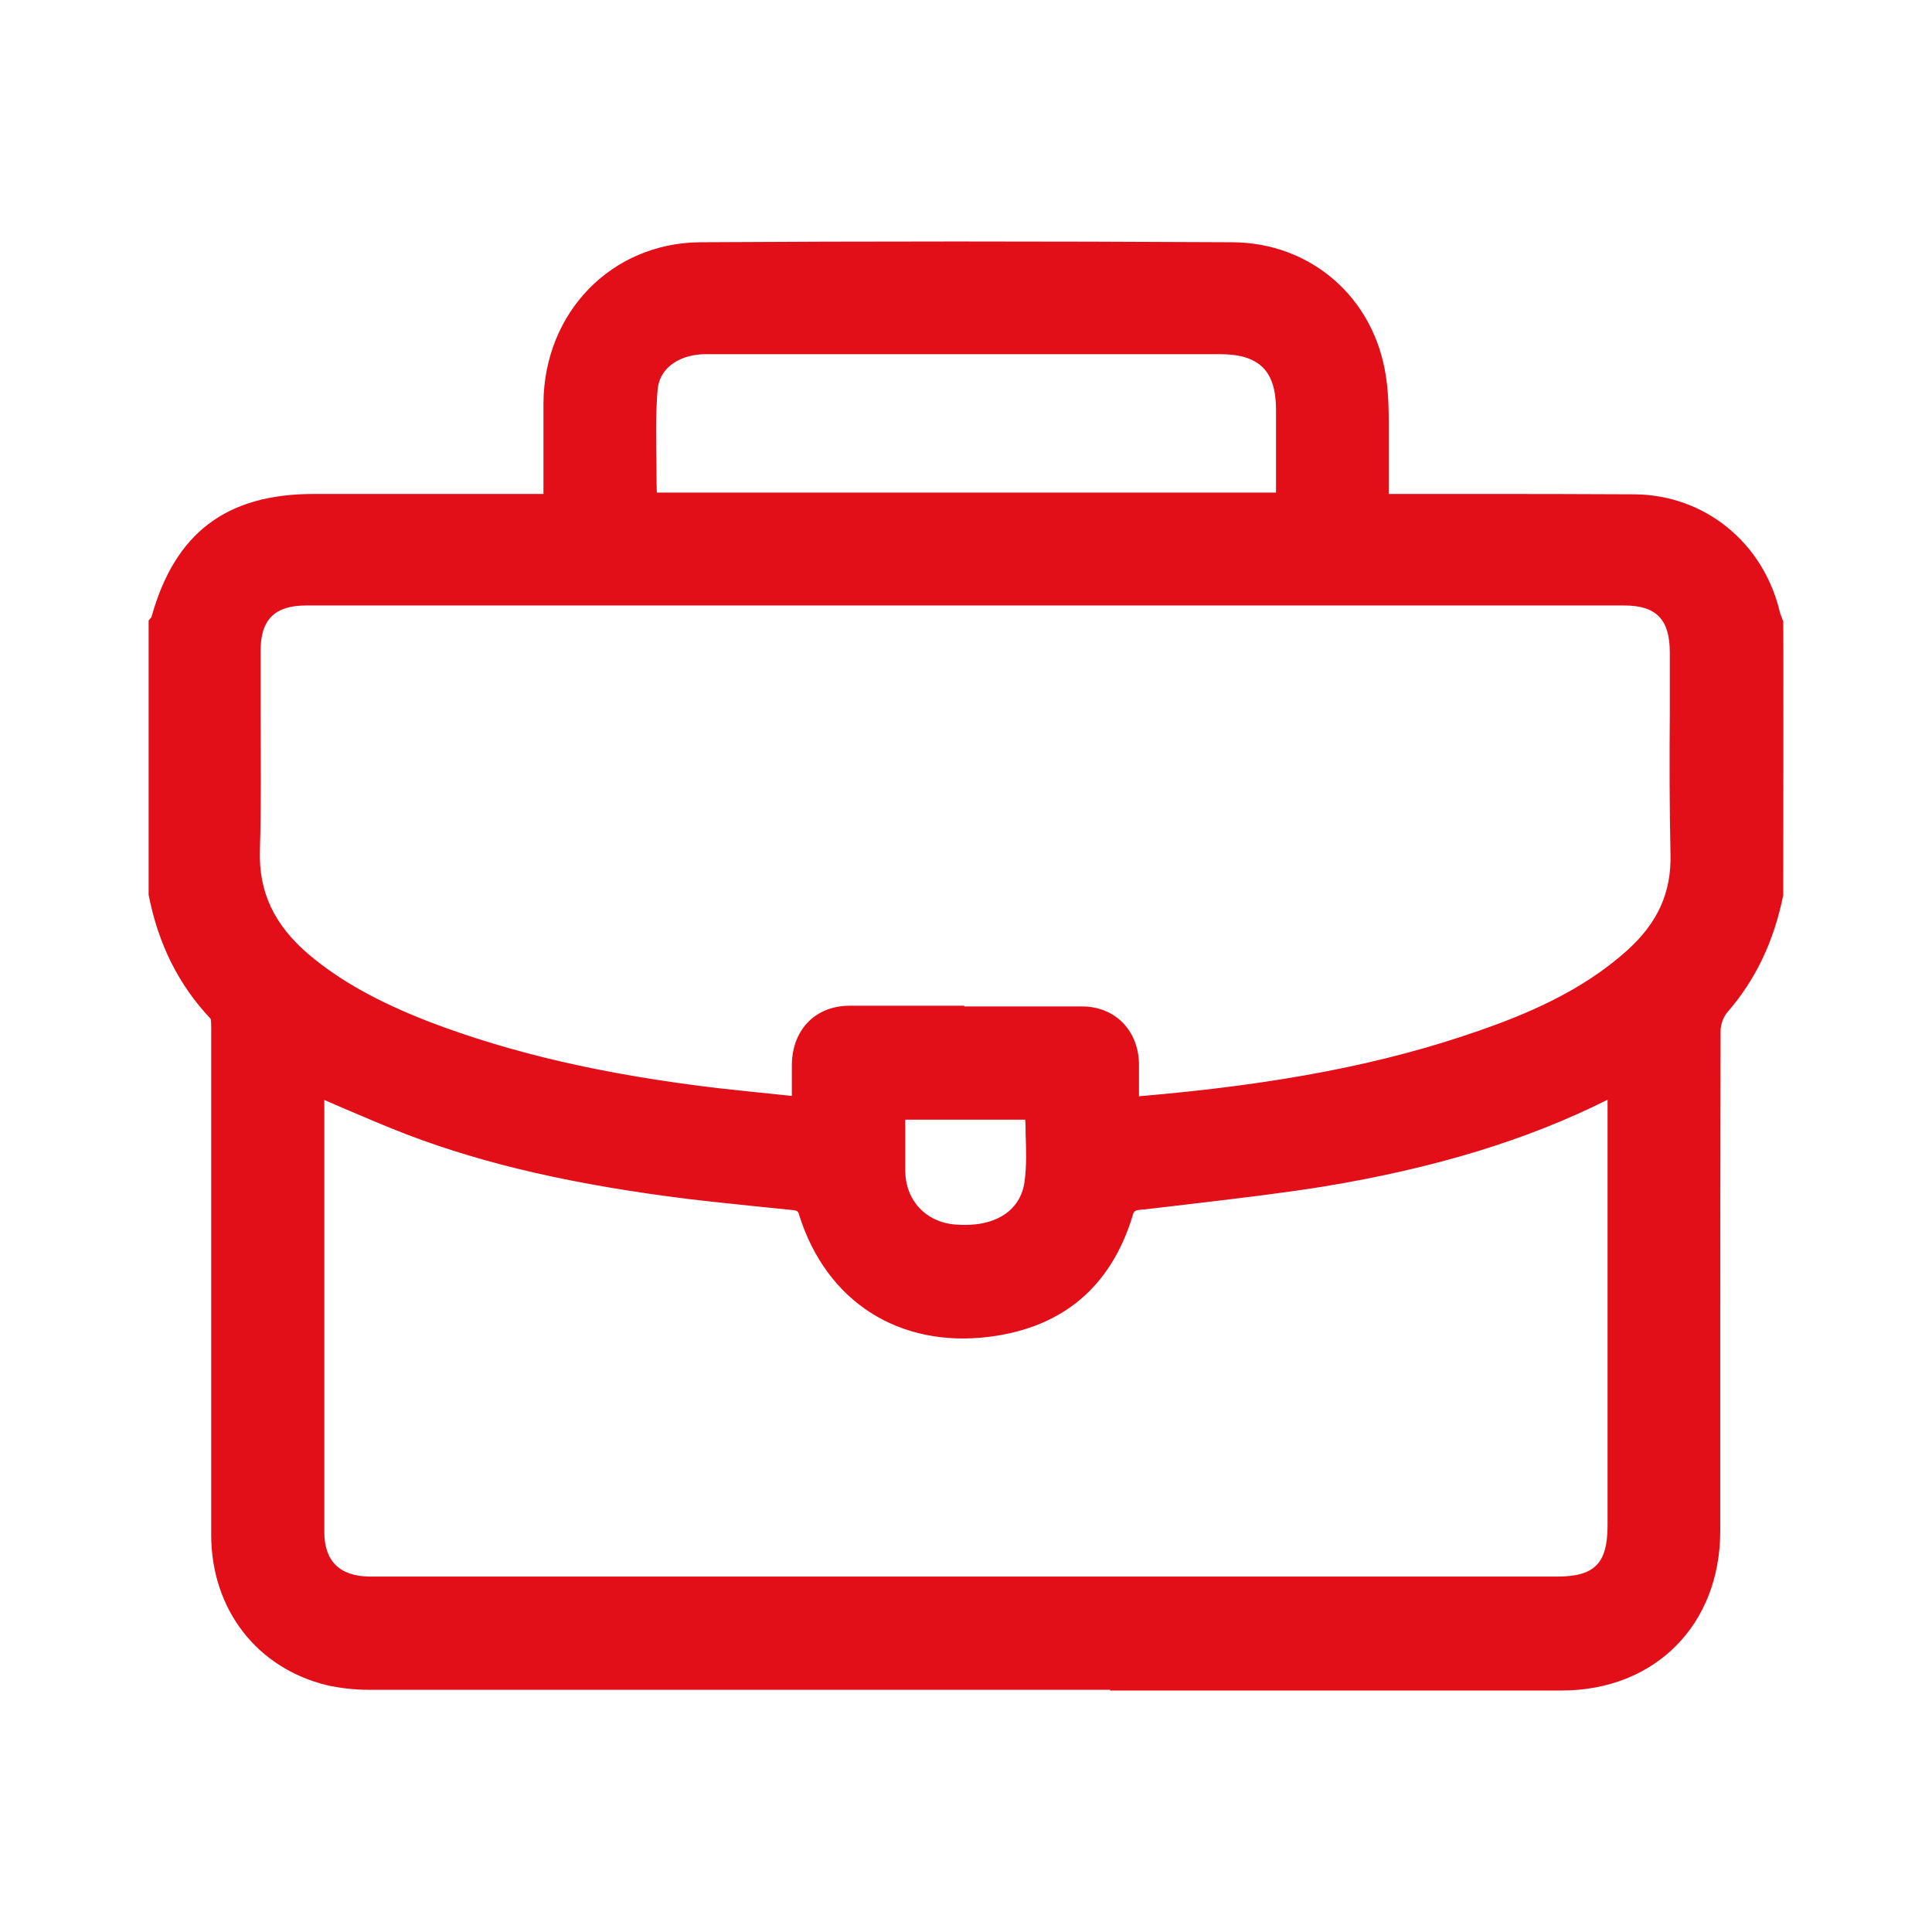
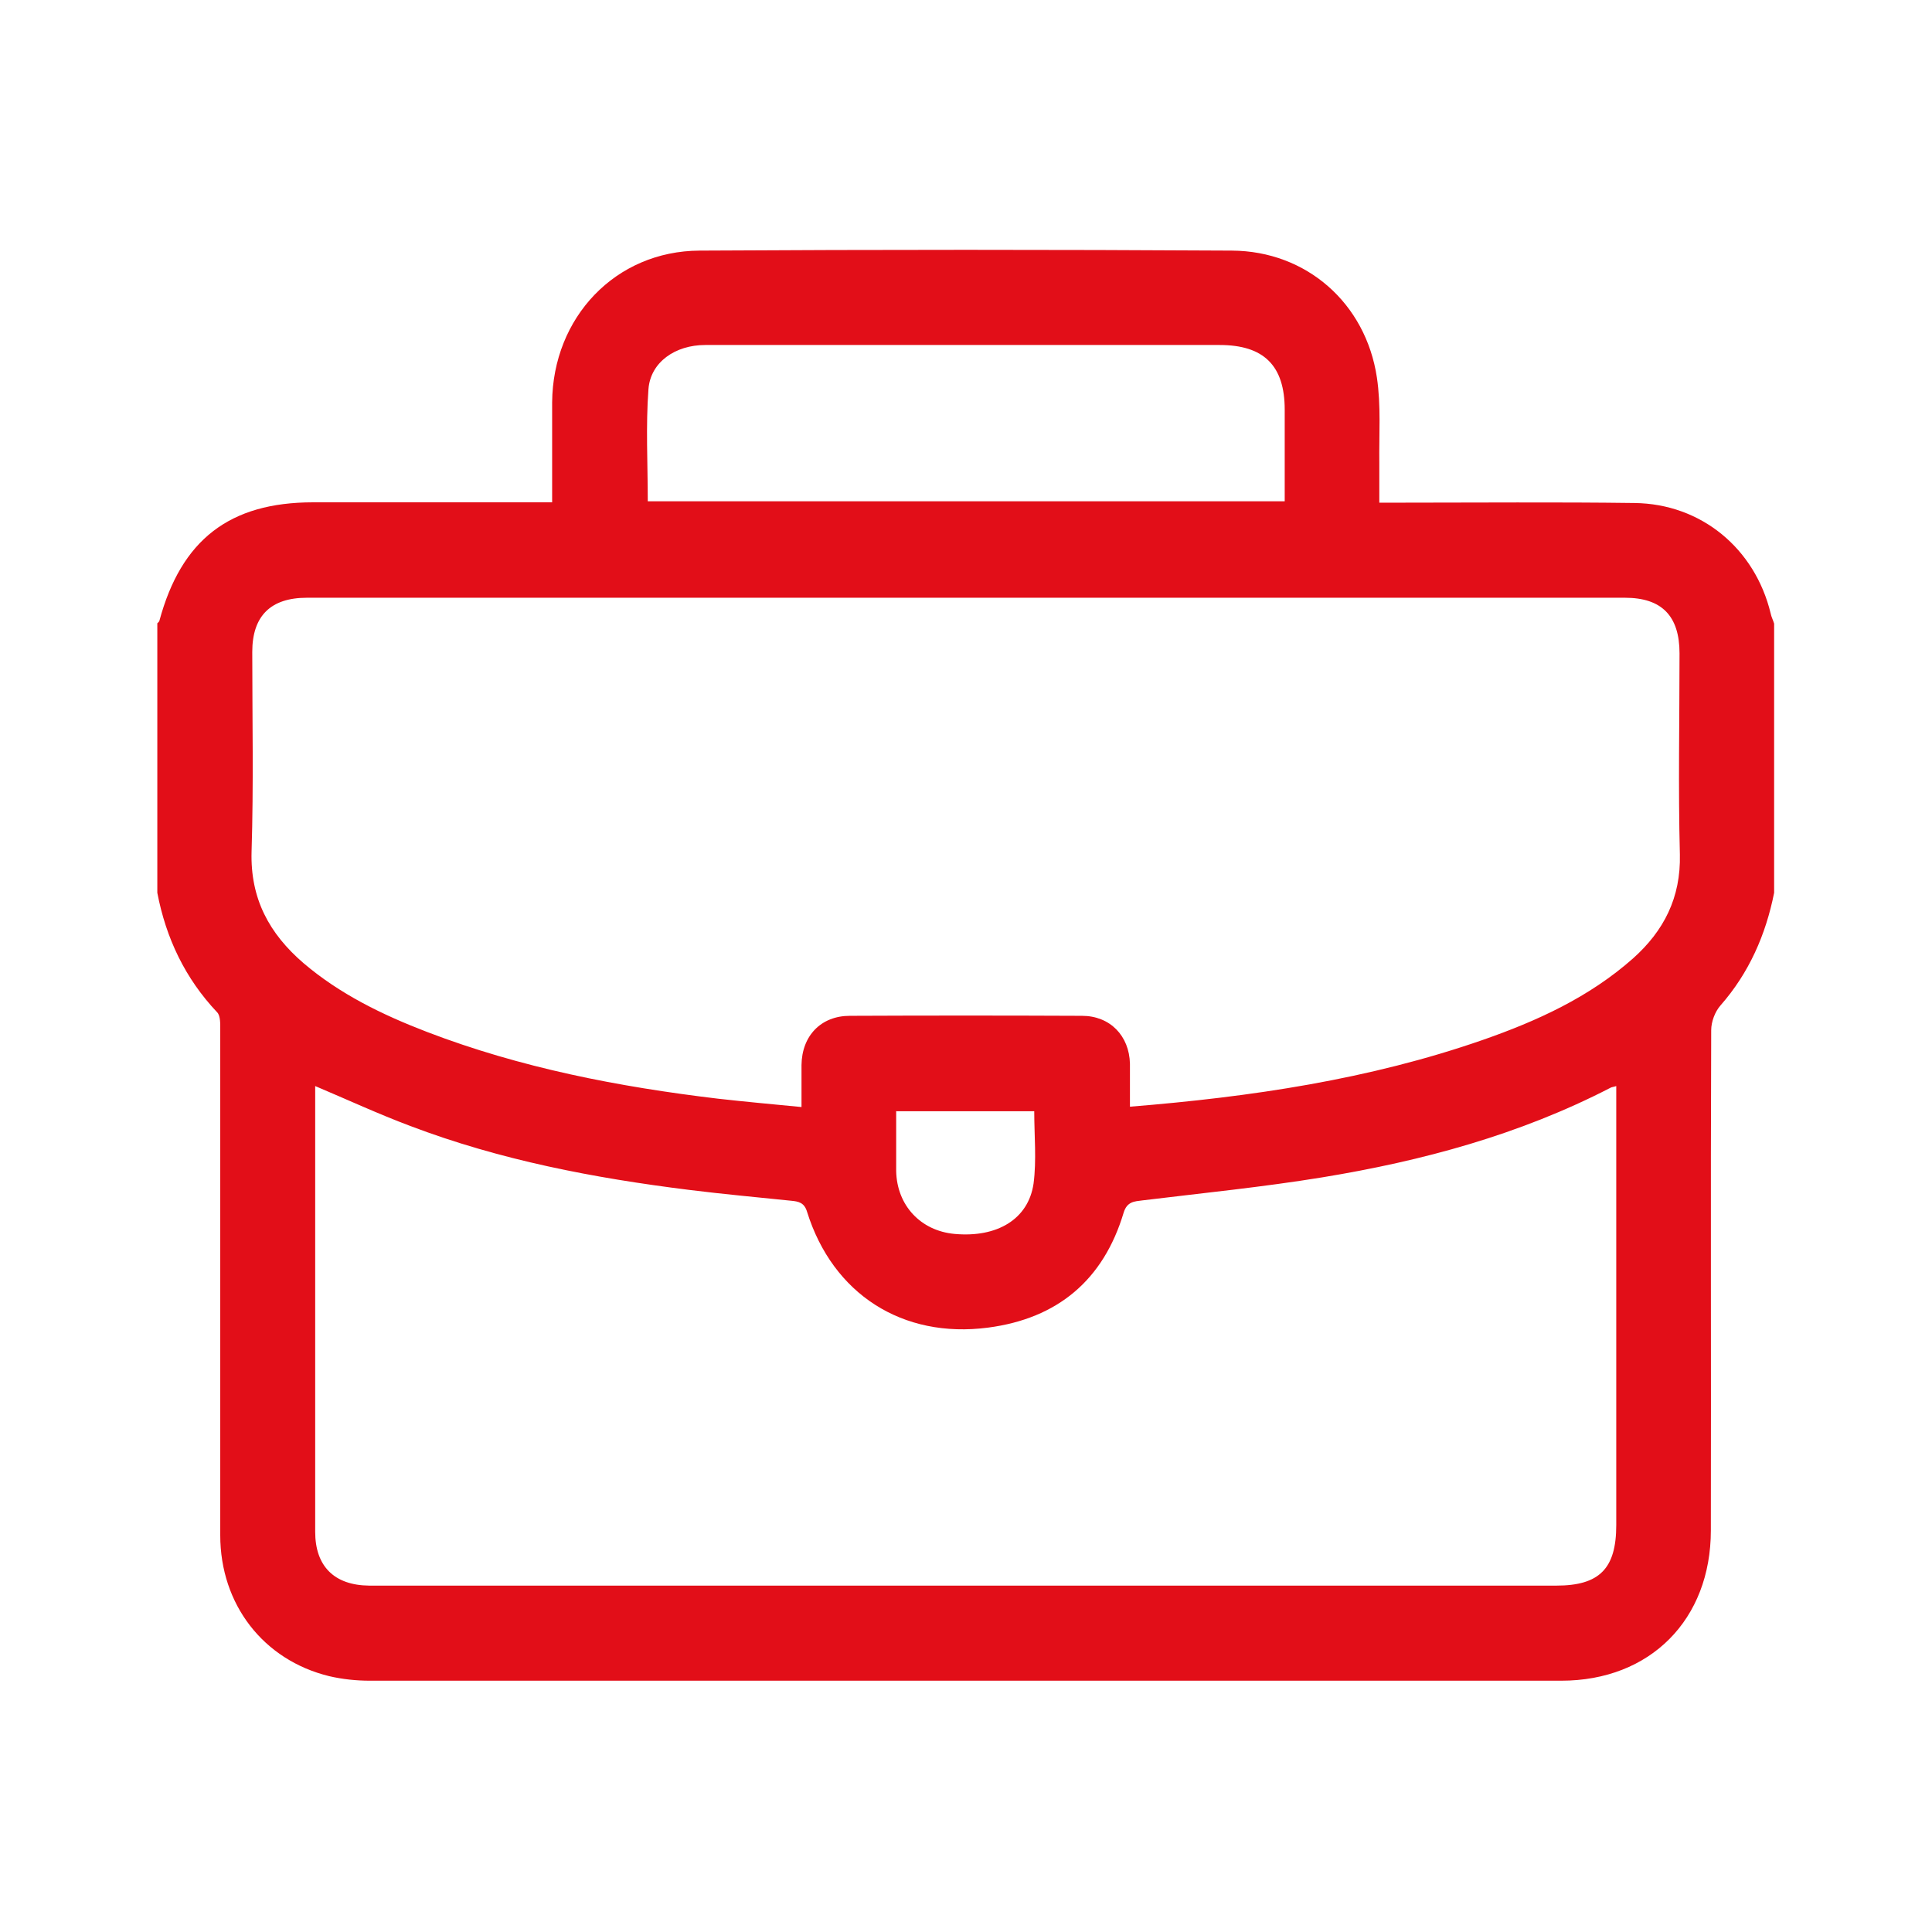
<svg xmlns="http://www.w3.org/2000/svg" width="28" height="28" viewBox="0 0 28 28" fill="none">
  <path d="M2.28 12.934C2.28 11.632 2.28 10.335 2.28 9.033C2.29 9.023 2.305 9.013 2.31 8.997C2.627 7.822 3.328 7.28 4.538 7.28C5.607 7.28 6.676 7.28 7.739 7.28H8.002C8.002 6.773 8.002 6.302 8.002 5.831C8.012 4.6 8.919 3.638 10.139 3.632C12.71 3.617 15.282 3.617 17.853 3.632C18.937 3.638 19.794 4.397 19.955 5.471C20.016 5.877 19.985 6.297 19.99 6.708C19.99 6.895 19.99 7.082 19.99 7.285C20.116 7.285 20.207 7.285 20.298 7.285C21.427 7.285 22.556 7.275 23.686 7.29C24.654 7.3 25.435 7.949 25.662 8.891C25.672 8.942 25.697 8.987 25.712 9.038V12.939C25.591 13.547 25.349 14.099 24.936 14.57C24.855 14.661 24.8 14.808 24.8 14.93C24.79 17.346 24.8 19.763 24.795 22.179C24.795 23.471 23.918 24.358 22.627 24.358C16.87 24.358 11.112 24.358 5.36 24.358C5.163 24.358 4.962 24.337 4.77 24.292C3.817 24.059 3.192 23.253 3.192 22.25C3.192 19.808 3.192 17.372 3.192 14.93C3.192 14.844 3.197 14.722 3.147 14.671C2.683 14.18 2.406 13.597 2.28 12.939V12.934ZM16.376 16.039C18.135 15.897 19.844 15.644 21.488 15.072C22.274 14.798 23.03 14.454 23.666 13.891C24.114 13.491 24.361 13.01 24.346 12.382C24.321 11.409 24.341 10.441 24.341 9.469C24.341 8.927 24.084 8.663 23.55 8.663C17.182 8.663 10.815 8.663 4.447 8.663C3.923 8.663 3.656 8.927 3.656 9.448C3.656 10.411 3.676 11.379 3.646 12.341C3.626 13.025 3.903 13.531 4.397 13.957C4.926 14.408 5.541 14.707 6.187 14.955C7.548 15.477 8.965 15.751 10.406 15.923C10.805 15.968 11.203 16.004 11.616 16.044C11.616 15.821 11.616 15.629 11.616 15.436C11.621 15.011 11.899 14.722 12.317 14.722C13.436 14.717 14.561 14.717 15.68 14.722C16.088 14.722 16.366 15.011 16.376 15.416C16.376 15.614 16.376 15.811 16.376 16.039ZM23.424 15.74C23.378 15.755 23.353 15.755 23.338 15.766C22.022 16.445 20.616 16.825 19.164 17.063C18.302 17.204 17.424 17.291 16.557 17.397C16.441 17.412 16.335 17.412 16.285 17.574C15.992 18.552 15.327 19.109 14.319 19.241C13.079 19.403 12.07 18.755 11.697 17.564C11.657 17.427 11.571 17.412 11.465 17.402C10.971 17.351 10.477 17.306 9.988 17.245C8.607 17.073 7.25 16.814 5.945 16.318C5.486 16.146 5.037 15.938 4.568 15.74C4.568 15.811 4.568 15.872 4.568 15.933C4.568 18.02 4.568 20.112 4.568 22.2C4.568 22.701 4.846 22.975 5.35 22.98C5.985 22.98 6.615 22.98 7.25 22.98C12.352 22.98 17.454 22.98 22.556 22.98C23.182 22.98 23.424 22.732 23.424 22.103C23.424 21.43 23.424 20.756 23.424 20.082V15.74ZM18.619 7.27C18.619 6.809 18.619 6.373 18.619 5.938C18.619 5.299 18.317 5 17.676 5C15.861 5 14.046 5 12.232 5C11.561 5 10.89 5 10.22 5C9.786 5 9.428 5.249 9.398 5.639C9.358 6.176 9.388 6.718 9.388 7.265H18.619V7.27ZM12.988 16.1C12.988 16.409 12.988 16.688 12.988 16.971C12.998 17.468 13.341 17.838 13.835 17.883C14.45 17.939 14.903 17.671 14.979 17.154C15.024 16.814 14.989 16.46 14.989 16.105H12.993L12.988 16.1Z" fill="#E20E18" />
-   <path d="M16.089 24.49C12.514 24.49 8.94 24.49 5.36 24.49C5.133 24.49 4.927 24.465 4.74 24.424C3.722 24.176 3.066 23.325 3.061 22.256C3.061 20.893 3.061 19.53 3.061 18.167C3.061 17.088 3.061 16.014 3.061 14.935V14.91C3.061 14.87 3.061 14.783 3.051 14.763C2.587 14.272 2.295 13.684 2.154 12.97V12.944V8.993L2.184 8.957C2.184 8.957 2.189 8.952 2.194 8.947C2.532 7.726 3.278 7.159 4.543 7.159H6.762H7.876V6.82C7.876 6.485 7.876 6.161 7.876 5.842C7.886 4.525 8.864 3.522 10.145 3.511C12.565 3.496 15.085 3.496 17.858 3.511C19.003 3.516 19.92 4.317 20.087 5.462C20.132 5.756 20.127 6.055 20.127 6.348C20.127 6.47 20.127 6.592 20.127 6.713C20.127 6.845 20.127 6.971 20.127 7.103V7.159H20.303C20.646 7.159 20.984 7.159 21.322 7.159C22.098 7.159 22.9 7.159 23.691 7.164C24.704 7.174 25.552 7.858 25.794 8.866C25.799 8.897 25.814 8.922 25.824 8.952C25.829 8.968 25.834 8.983 25.844 9.003V9.023C25.849 9.023 25.844 12.975 25.844 12.975C25.708 13.643 25.446 14.196 25.037 14.667C24.977 14.733 24.936 14.849 24.936 14.94C24.931 16.663 24.931 18.39 24.931 20.113V22.19C24.931 23.548 23.984 24.5 22.632 24.5C20.45 24.5 18.271 24.5 16.089 24.5V24.49ZM2.411 12.919C2.542 13.583 2.814 14.125 3.243 14.576C3.323 14.662 3.323 14.793 3.323 14.9V14.925C3.323 16.004 3.323 17.078 3.323 18.157C3.323 19.52 3.323 20.883 3.323 22.246C3.323 23.193 3.903 23.943 4.801 24.161C4.967 24.201 5.154 24.221 5.36 24.221C11.118 24.221 16.875 24.221 22.627 24.221C23.842 24.221 24.664 23.396 24.664 22.175V20.098C24.664 18.375 24.664 16.648 24.669 14.925C24.669 14.773 24.735 14.596 24.836 14.479C25.209 14.049 25.451 13.537 25.577 12.919V9.054L25.567 9.028C25.552 8.988 25.536 8.952 25.526 8.912C25.309 8.01 24.578 7.422 23.671 7.412C22.884 7.402 22.083 7.402 21.306 7.407C20.969 7.407 20.626 7.407 20.288 7.407H19.849V7.088C19.849 6.956 19.849 6.83 19.849 6.703C19.849 6.576 19.849 6.455 19.849 6.328C19.849 6.049 19.849 5.756 19.814 5.482C19.663 4.474 18.851 3.765 17.843 3.755C15.07 3.739 12.549 3.739 10.134 3.755C8.995 3.765 8.133 4.651 8.123 5.827C8.123 6.151 8.123 6.47 8.123 6.804V7.407H4.528C3.374 7.407 2.724 7.909 2.426 9.028C2.421 9.049 2.411 9.064 2.401 9.079V12.919H2.411ZM6.116 23.112C5.859 23.112 5.607 23.112 5.35 23.112C4.77 23.112 4.438 22.777 4.438 22.205C4.438 20.685 4.438 19.166 4.438 17.651V15.553L4.619 15.629C4.765 15.69 4.917 15.756 5.058 15.817C5.375 15.954 5.678 16.085 5.99 16.202C7.12 16.627 8.395 16.921 10.003 17.119C10.346 17.159 10.694 17.195 11.032 17.23C11.183 17.245 11.329 17.261 11.481 17.276C11.576 17.286 11.753 17.306 11.823 17.529C12.176 18.659 13.124 19.267 14.304 19.115C15.257 18.993 15.882 18.461 16.164 17.539C16.235 17.306 16.406 17.286 16.517 17.271H16.542C16.814 17.235 17.087 17.2 17.359 17.169C17.944 17.099 18.554 17.028 19.144 16.931C20.762 16.663 22.118 16.242 23.278 15.645C23.303 15.629 23.328 15.624 23.348 15.619C23.358 15.619 23.373 15.614 23.389 15.609L23.555 15.558V22.094C23.555 22.803 23.258 23.102 22.557 23.102H6.681C6.49 23.102 6.303 23.102 6.111 23.102L6.116 23.112ZM4.7 15.944V17.646C4.7 19.166 4.7 20.685 4.7 22.2C4.7 22.626 4.922 22.843 5.355 22.849C5.799 22.849 6.242 22.849 6.686 22.849H7.256H22.562C23.111 22.849 23.298 22.661 23.298 22.104V15.938C22.138 16.521 20.792 16.931 19.189 17.195C18.594 17.291 17.984 17.362 17.394 17.433C17.122 17.463 16.85 17.499 16.578 17.529H16.547C16.447 17.544 16.436 17.544 16.416 17.615C16.104 18.644 15.408 19.236 14.344 19.373C13.033 19.54 11.975 18.867 11.581 17.605C11.566 17.549 11.556 17.544 11.46 17.534C11.309 17.519 11.163 17.504 11.012 17.489C10.674 17.453 10.321 17.418 9.978 17.377C8.345 17.174 7.049 16.881 5.905 16.445C5.587 16.323 5.285 16.192 4.962 16.055C4.876 16.019 4.791 15.979 4.705 15.944H4.7ZM13.986 18.02C13.936 18.02 13.88 18.02 13.825 18.015C13.265 17.965 12.867 17.539 12.862 16.977C12.862 16.784 12.862 16.592 12.862 16.389V15.974H15.121V16.106C15.121 16.217 15.121 16.323 15.126 16.43C15.136 16.673 15.141 16.926 15.105 17.174C15.03 17.701 14.601 18.02 13.986 18.02ZM13.119 16.232V16.384C13.119 16.582 13.119 16.774 13.119 16.967C13.124 17.397 13.416 17.712 13.845 17.747C14.405 17.793 14.788 17.559 14.848 17.129C14.879 16.906 14.873 16.673 14.864 16.43C14.864 16.364 14.864 16.293 14.858 16.227H13.119V16.232ZM11.748 16.187L11.607 16.171C11.476 16.156 11.345 16.146 11.218 16.136C10.936 16.111 10.669 16.085 10.397 16.05C8.713 15.847 7.362 15.538 6.147 15.072C5.37 14.773 4.791 14.449 4.322 14.054C3.762 13.578 3.5 13.015 3.52 12.336C3.54 11.678 3.535 10.999 3.53 10.351C3.53 10.052 3.53 9.753 3.53 9.449C3.53 8.856 3.858 8.532 4.453 8.532C10.82 8.532 17.188 8.532 23.555 8.532C24.16 8.532 24.478 8.856 24.478 9.469C24.478 9.768 24.478 10.062 24.478 10.361C24.478 11.024 24.473 11.708 24.488 12.377C24.503 13.015 24.266 13.542 23.762 13.988C23.056 14.616 22.204 14.961 21.538 15.194C20.091 15.7 18.503 15.999 16.396 16.171L16.255 16.182V15.827C16.255 15.685 16.255 15.553 16.255 15.417C16.245 15.072 16.023 14.849 15.69 14.849C14.581 14.844 13.452 14.844 12.328 14.849C11.98 14.849 11.763 15.077 11.758 15.437C11.758 15.563 11.758 15.695 11.758 15.832V16.187H11.748ZM13.981 14.586C14.551 14.586 15.116 14.586 15.68 14.586C16.154 14.586 16.492 14.925 16.507 15.406C16.507 15.543 16.507 15.68 16.507 15.822V15.888C18.524 15.716 20.051 15.422 21.443 14.935C22.083 14.712 22.91 14.378 23.575 13.78C24.024 13.38 24.226 12.934 24.21 12.372C24.195 11.698 24.195 11.009 24.2 10.345C24.2 10.047 24.2 9.753 24.2 9.454C24.2 8.978 24.004 8.775 23.54 8.775C17.172 8.775 10.805 8.775 4.438 8.775C3.984 8.775 3.777 8.978 3.777 9.429C3.777 9.727 3.777 10.026 3.777 10.325C3.777 10.979 3.787 11.658 3.767 12.321C3.747 12.929 3.974 13.405 4.473 13.831C4.922 14.211 5.476 14.52 6.222 14.809C7.417 15.265 8.748 15.574 10.412 15.771C10.679 15.802 10.946 15.827 11.229 15.857C11.309 15.867 11.39 15.873 11.476 15.883V15.822C11.476 15.68 11.476 15.548 11.476 15.422C11.486 14.92 11.818 14.581 12.302 14.576C12.857 14.576 13.416 14.576 13.971 14.576L13.981 14.586ZM18.75 7.402H9.257V7.27C9.257 7.108 9.257 6.941 9.252 6.779C9.247 6.404 9.237 6.014 9.267 5.634C9.303 5.188 9.691 4.874 10.22 4.874C10.694 4.874 11.173 4.874 11.647 4.874H17.677C18.387 4.874 18.745 5.234 18.75 5.943V6.85V7.402ZM9.519 7.139H18.493V6.845V5.938C18.493 5.376 18.251 5.133 17.682 5.133H11.652C11.178 5.133 10.699 5.133 10.225 5.133C9.898 5.133 9.56 5.295 9.53 5.654C9.499 6.024 9.509 6.389 9.514 6.774C9.514 6.896 9.514 7.017 9.519 7.139Z" fill="#E20E18" />
</svg>